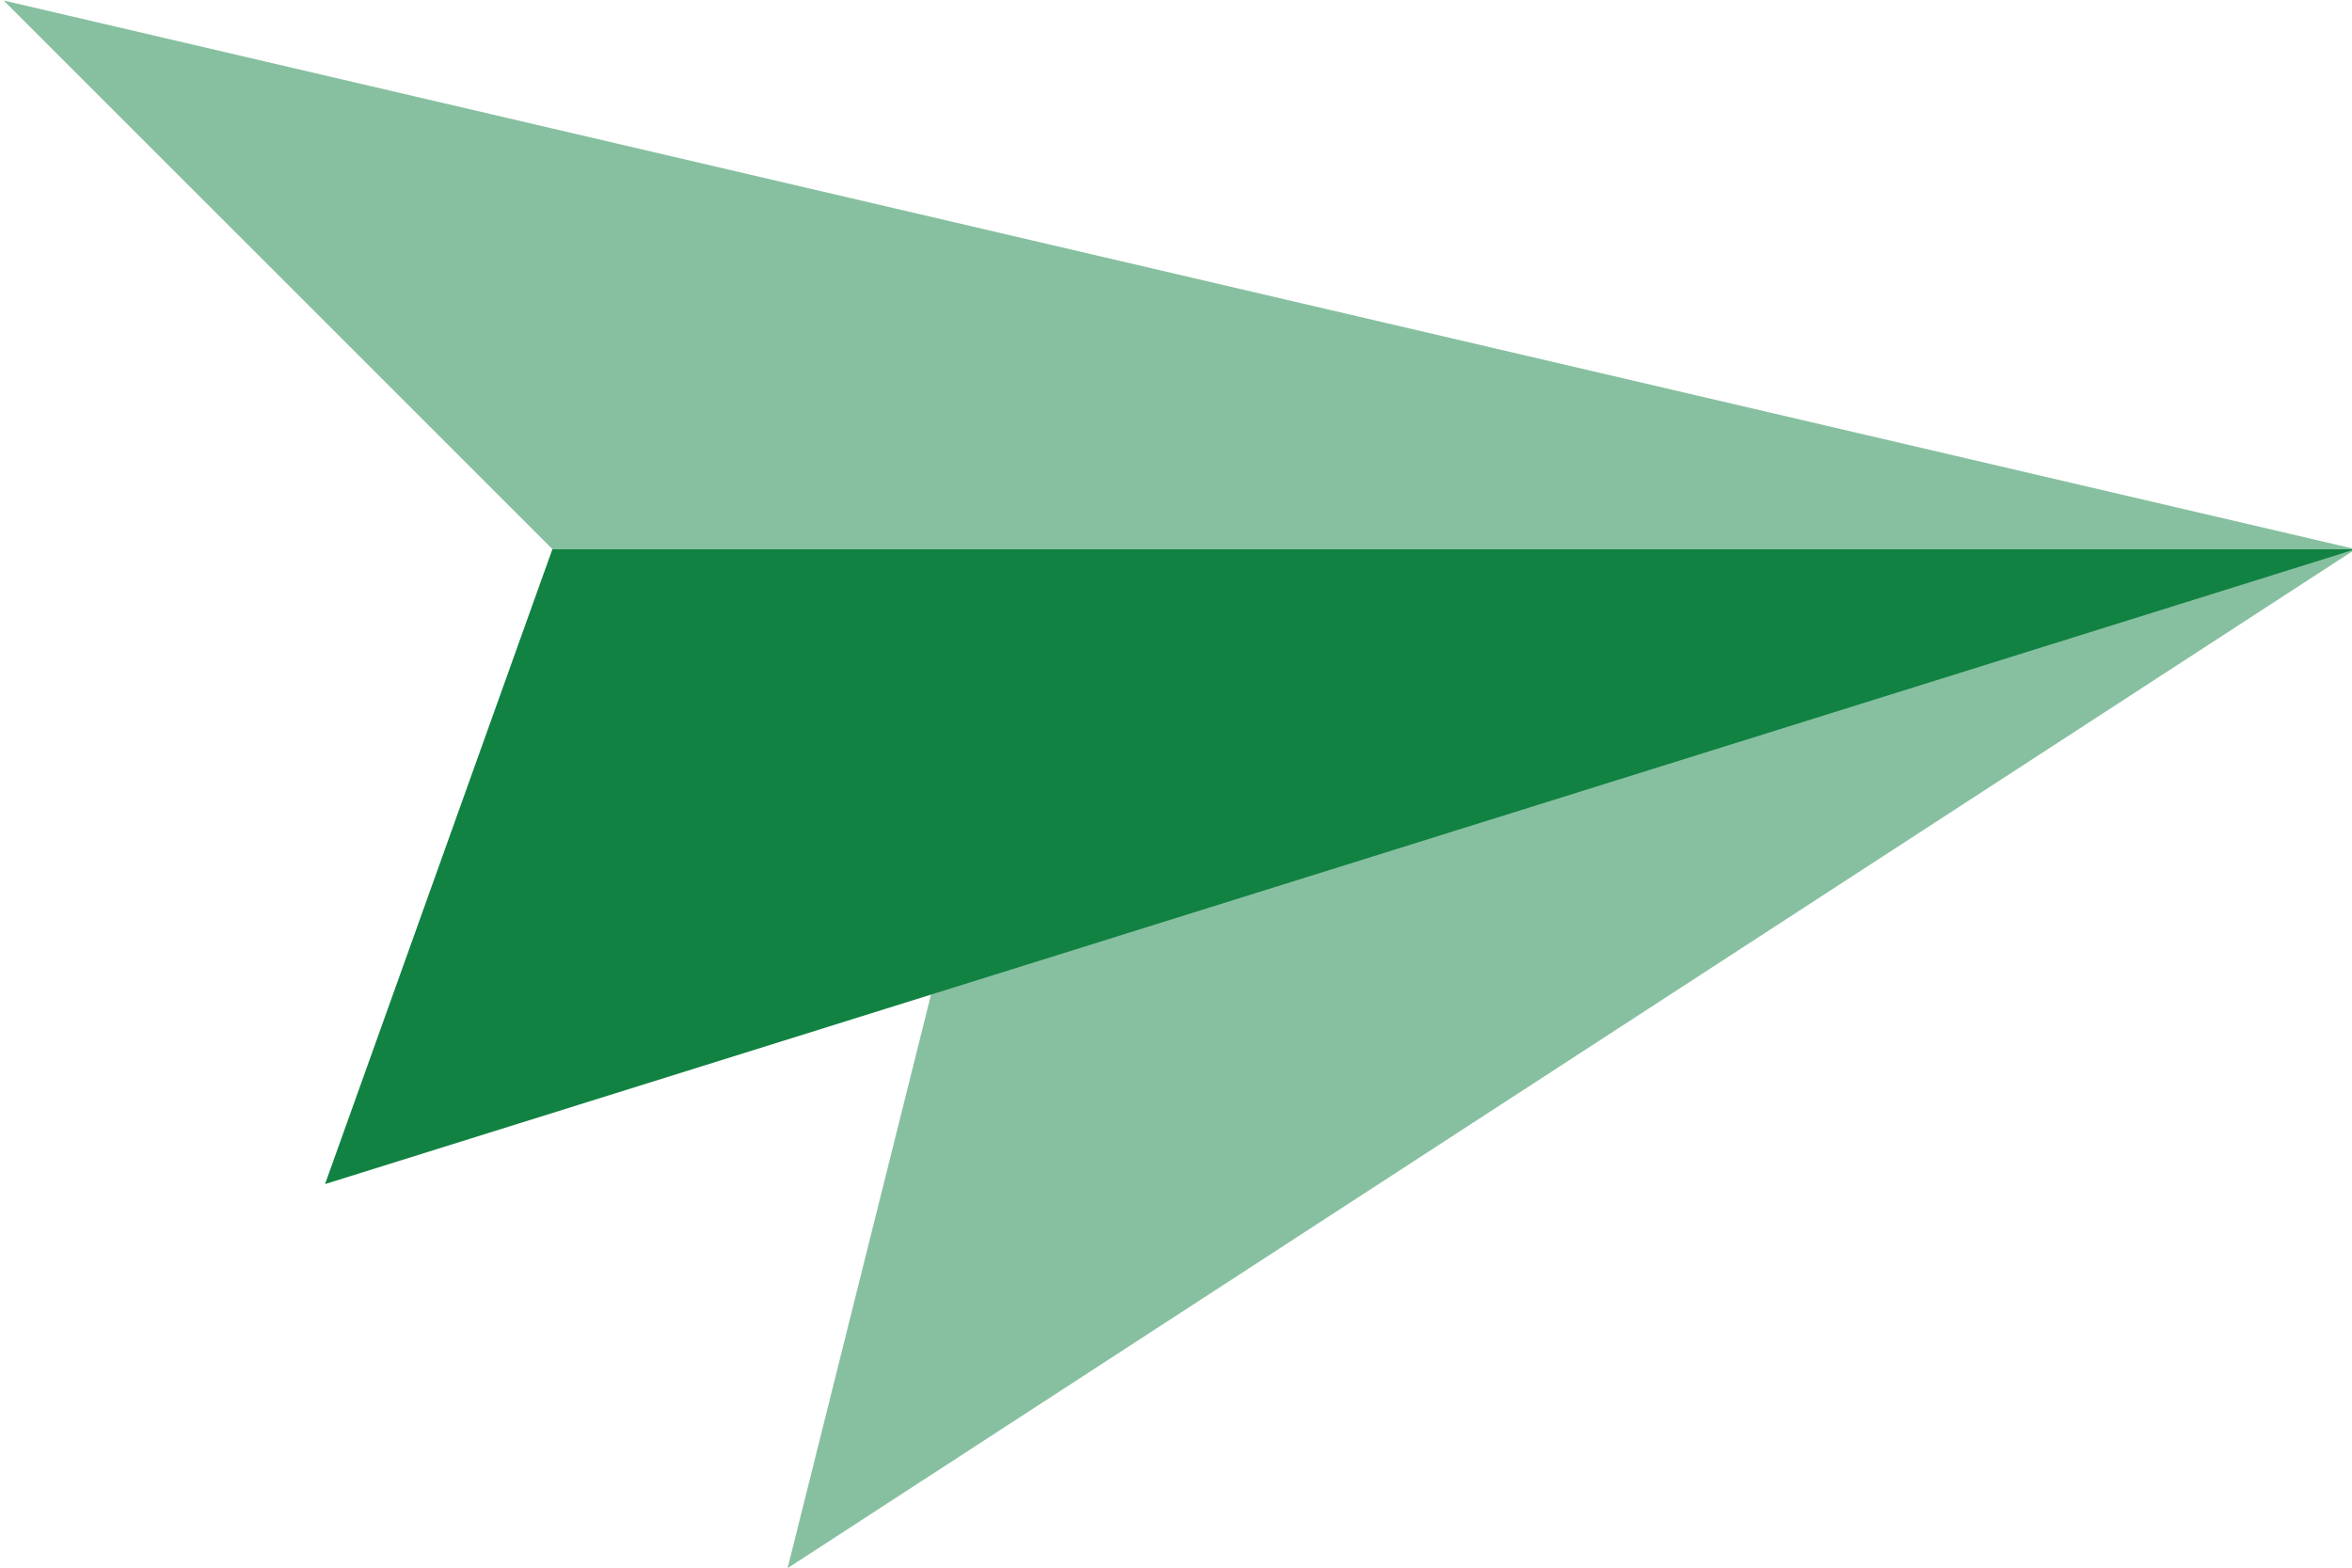
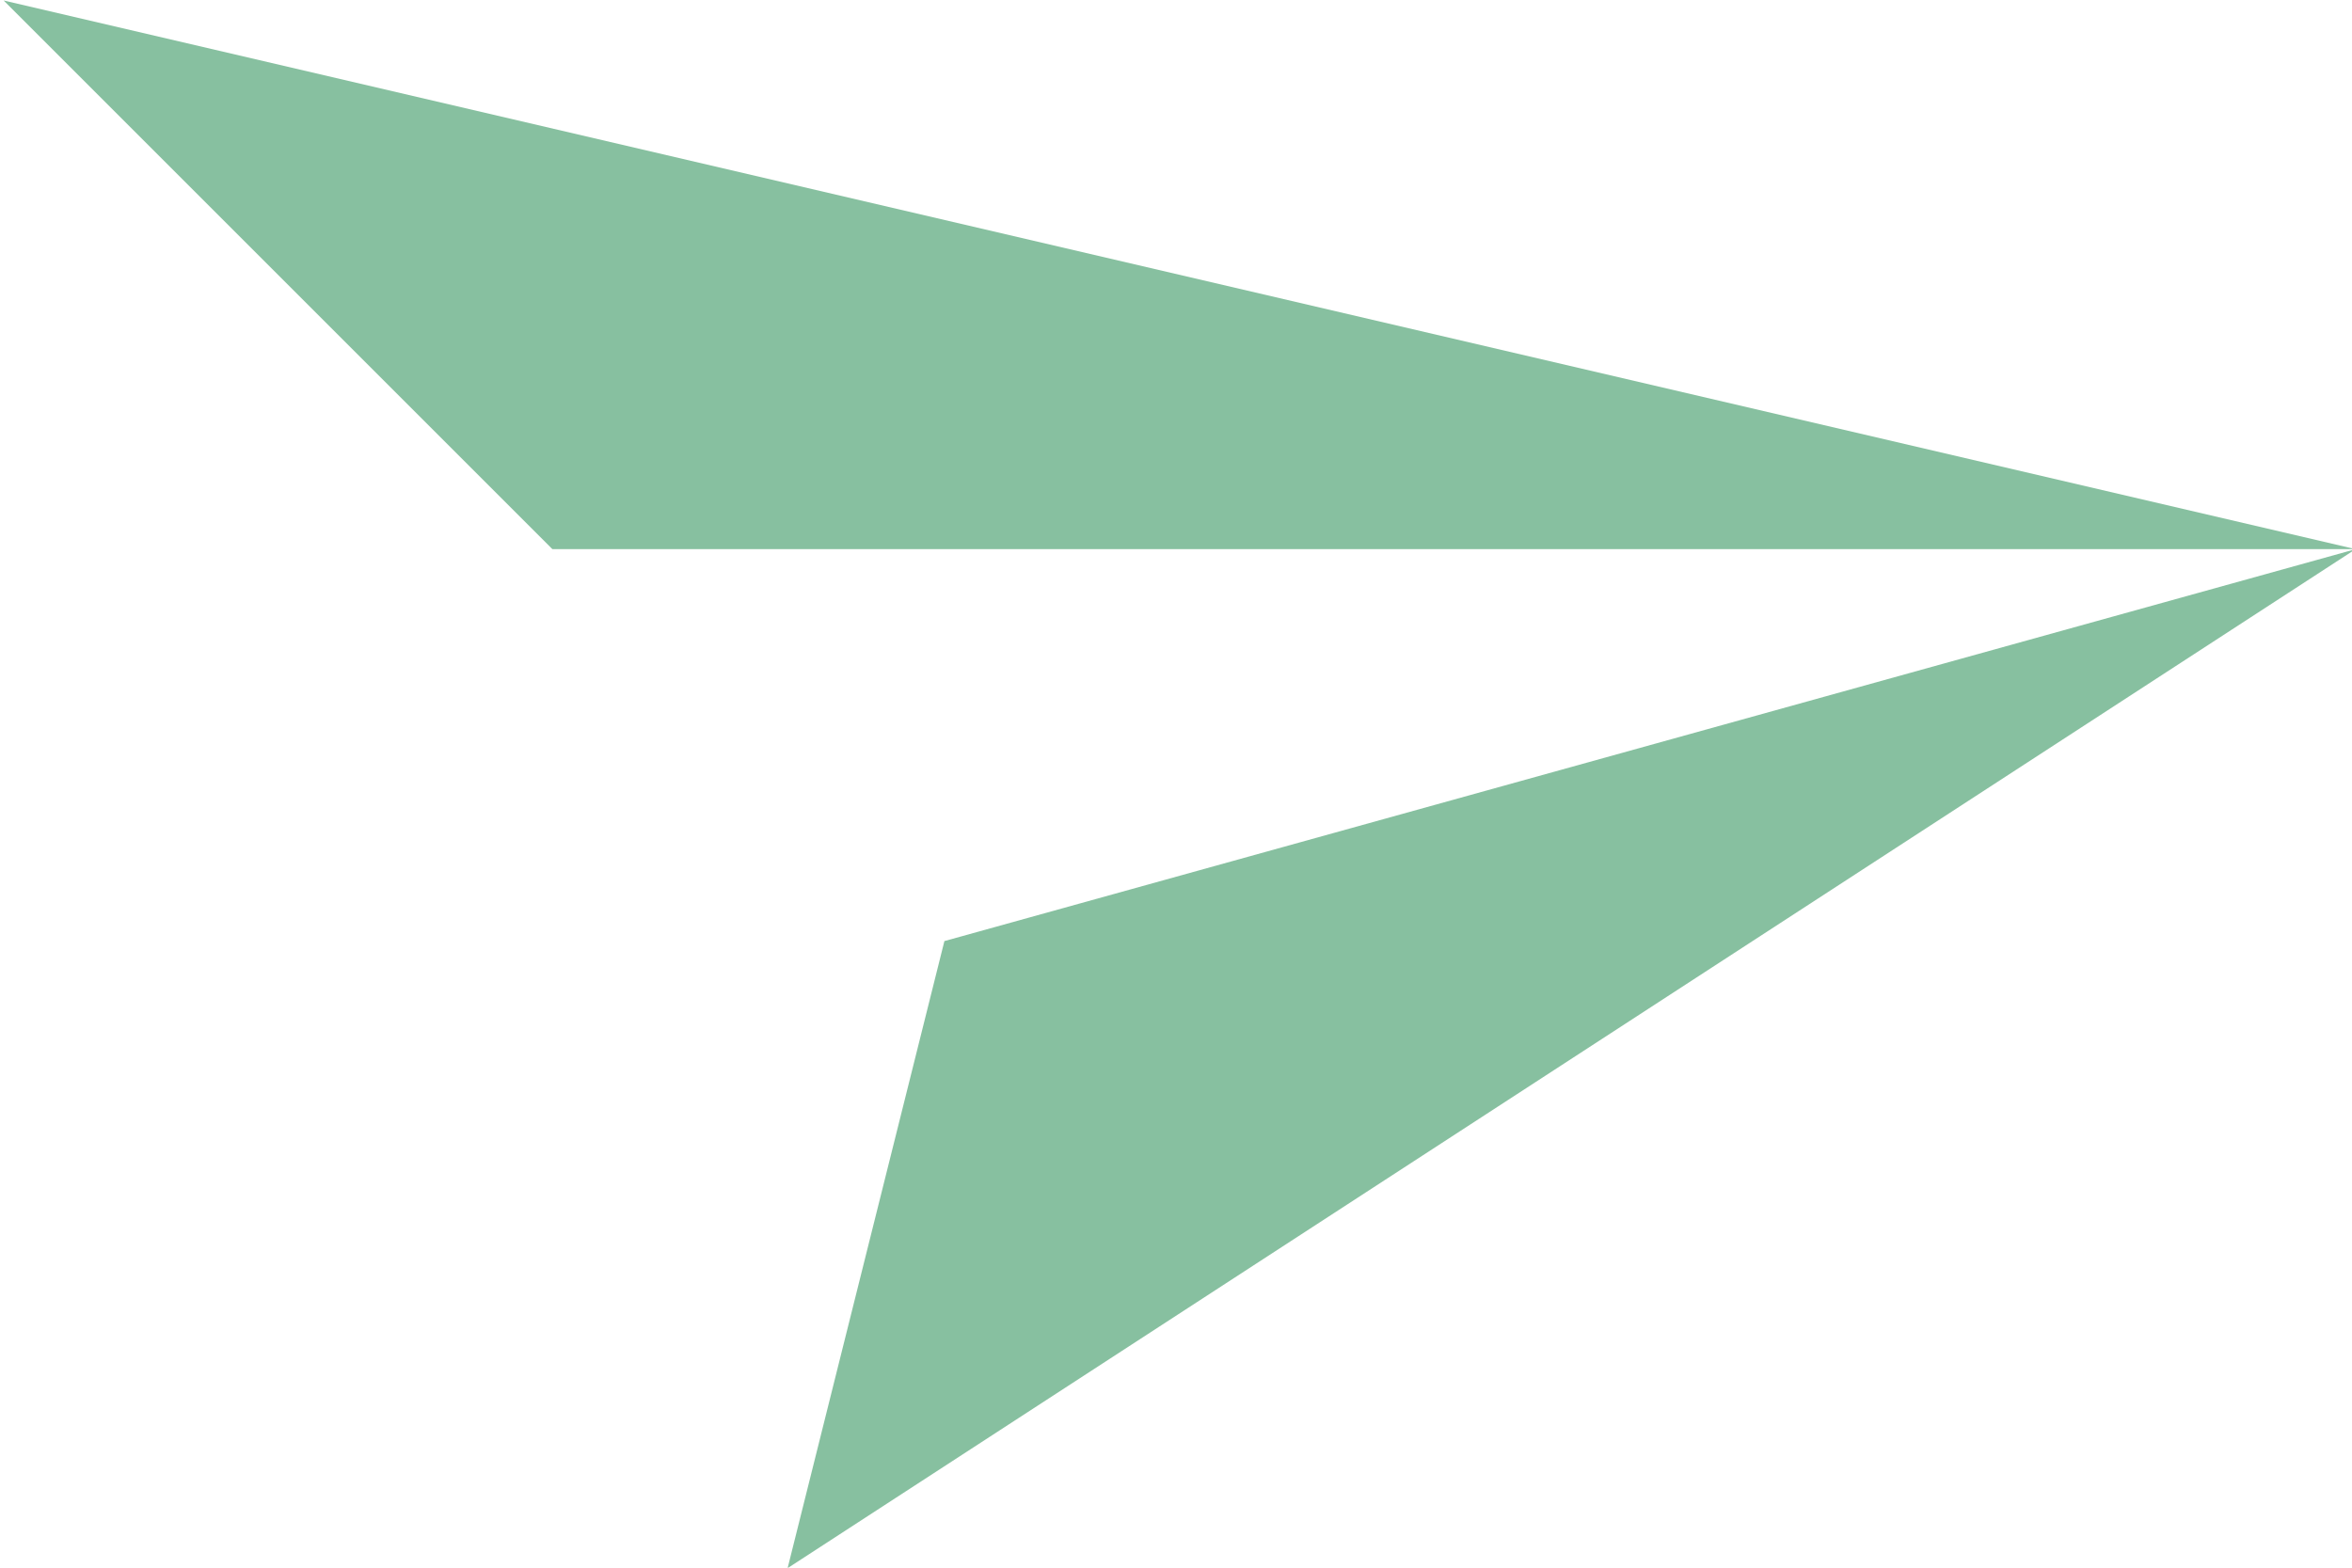
<svg xmlns="http://www.w3.org/2000/svg" height="20" width="30" viewBox="0 0 30 20" id="Shape_1_copy_1_">
  <style id="style2">.st0,.st1{fill-rule:evenodd;clip-rule:evenodd;fill:#87c0a0}.st1{fill:#118242}</style>
  <path transform="rotate(90 15.02 15.026)" id="polygon4" class="st0" clip-rule="evenodd" fill="#87c0a0" fill-rule="evenodd" d="M7 23l-7 7L7 0z" />
  <path transform="rotate(90 15.02 15.026)" id="polygon6" class="st0" clip-rule="evenodd" fill="#87c0a0" fill-rule="evenodd" d="M7 0l5 18 8 2z" />
-   <path transform="rotate(90 15.02 15.026)" id="polygon8" class="st1" clip-rule="evenodd" fill="#118242" fill-rule="evenodd" d="M7 0v23l8.1 2.9z" />
</svg>